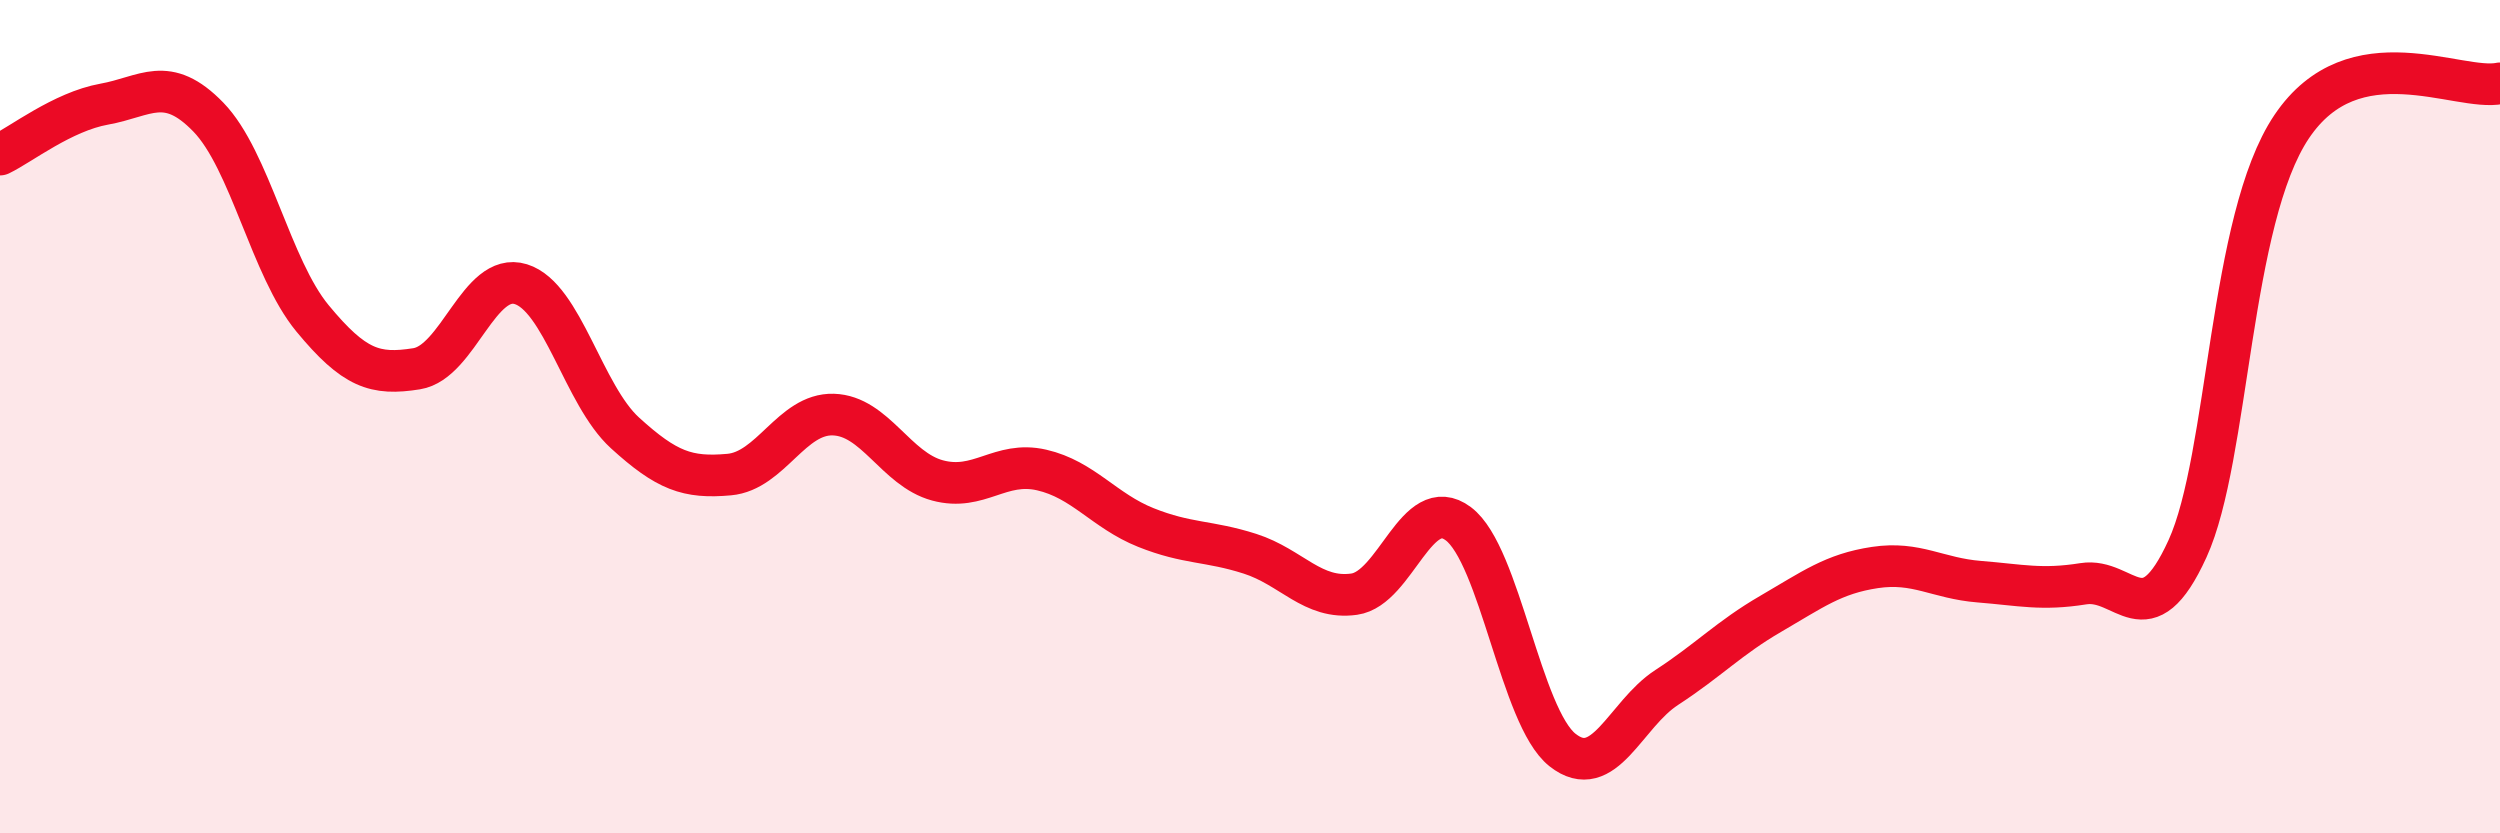
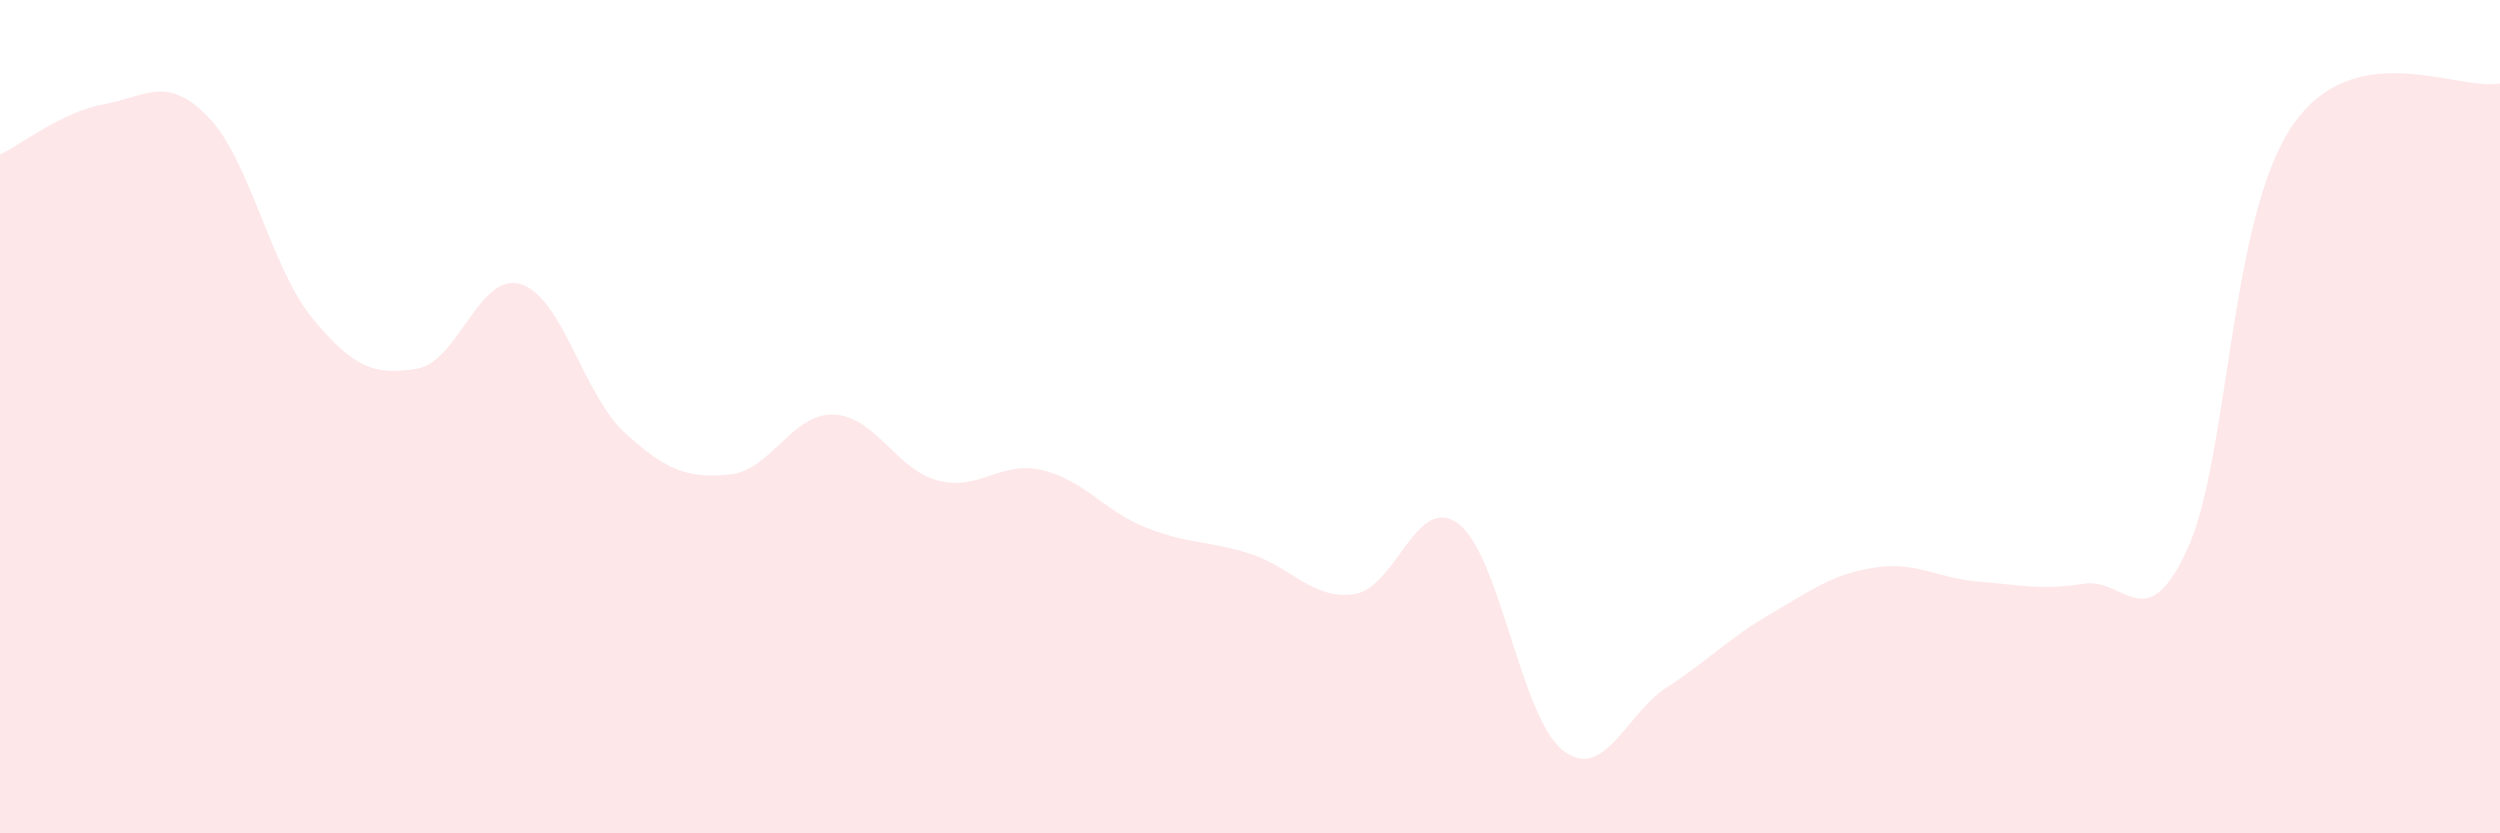
<svg xmlns="http://www.w3.org/2000/svg" width="60" height="20" viewBox="0 0 60 20">
  <path d="M 0,3.71 C 0.5,3.47 1.5,2.68 2.5,2.5 C 3.5,2.32 4,1.78 5,2.81 C 6,3.84 6.5,6.43 7.5,7.64 C 8.5,8.85 9,9.01 10,8.85 C 11,8.69 11.5,6.51 12.5,6.82 C 13.5,7.13 14,9.48 15,10.39 C 16,11.3 16.5,11.48 17.5,11.39 C 18.5,11.3 19,9.92 20,9.95 C 21,9.98 21.5,11.26 22.5,11.53 C 23.5,11.8 24,11.05 25,11.28 C 26,11.51 26.5,12.26 27.5,12.66 C 28.5,13.06 29,12.97 30,13.29 C 31,13.61 31.5,14.4 32.5,14.26 C 33.5,14.12 34,11.82 35,12.57 C 36,13.32 36.5,17.21 37.5,18 C 38.5,18.79 39,17.15 40,16.5 C 41,15.85 41.5,15.31 42.5,14.73 C 43.5,14.15 44,13.77 45,13.62 C 46,13.47 46.5,13.88 47.5,13.96 C 48.5,14.04 49,14.17 50,14.01 C 51,13.85 51.5,15.36 52.5,13.17 C 53.5,10.98 53.5,5.27 55,3.04 C 56.5,0.81 59,2.21 60,2L60 20L0 20Z" fill="#EB0A25" opacity="0.1" stroke-linecap="round" stroke-linejoin="round" />
-   <path d="M 0,3.71 C 0.5,3.47 1.5,2.68 2.5,2.5 C 3.5,2.32 4,1.78 5,2.81 C 6,3.84 6.5,6.43 7.5,7.64 C 8.5,8.85 9,9.01 10,8.85 C 11,8.69 11.5,6.51 12.5,6.82 C 13.5,7.13 14,9.48 15,10.39 C 16,11.3 16.5,11.48 17.5,11.39 C 18.5,11.3 19,9.92 20,9.95 C 21,9.98 21.5,11.26 22.5,11.53 C 23.5,11.8 24,11.05 25,11.28 C 26,11.51 26.5,12.26 27.5,12.66 C 28.5,13.06 29,12.97 30,13.29 C 31,13.61 31.5,14.4 32.5,14.26 C 33.5,14.12 34,11.82 35,12.57 C 36,13.32 36.5,17.21 37.5,18 C 38.5,18.79 39,17.15 40,16.5 C 41,15.85 41.5,15.31 42.5,14.73 C 43.5,14.15 44,13.77 45,13.62 C 46,13.47 46.5,13.88 47.5,13.96 C 48.5,14.04 49,14.17 50,14.01 C 51,13.85 51.5,15.36 52.5,13.17 C 53.5,10.98 53.5,5.27 55,3.04 C 56.5,0.81 59,2.21 60,2" stroke="#EB0A25" stroke-width="1" fill="none" stroke-linecap="round" stroke-linejoin="round" />
</svg>